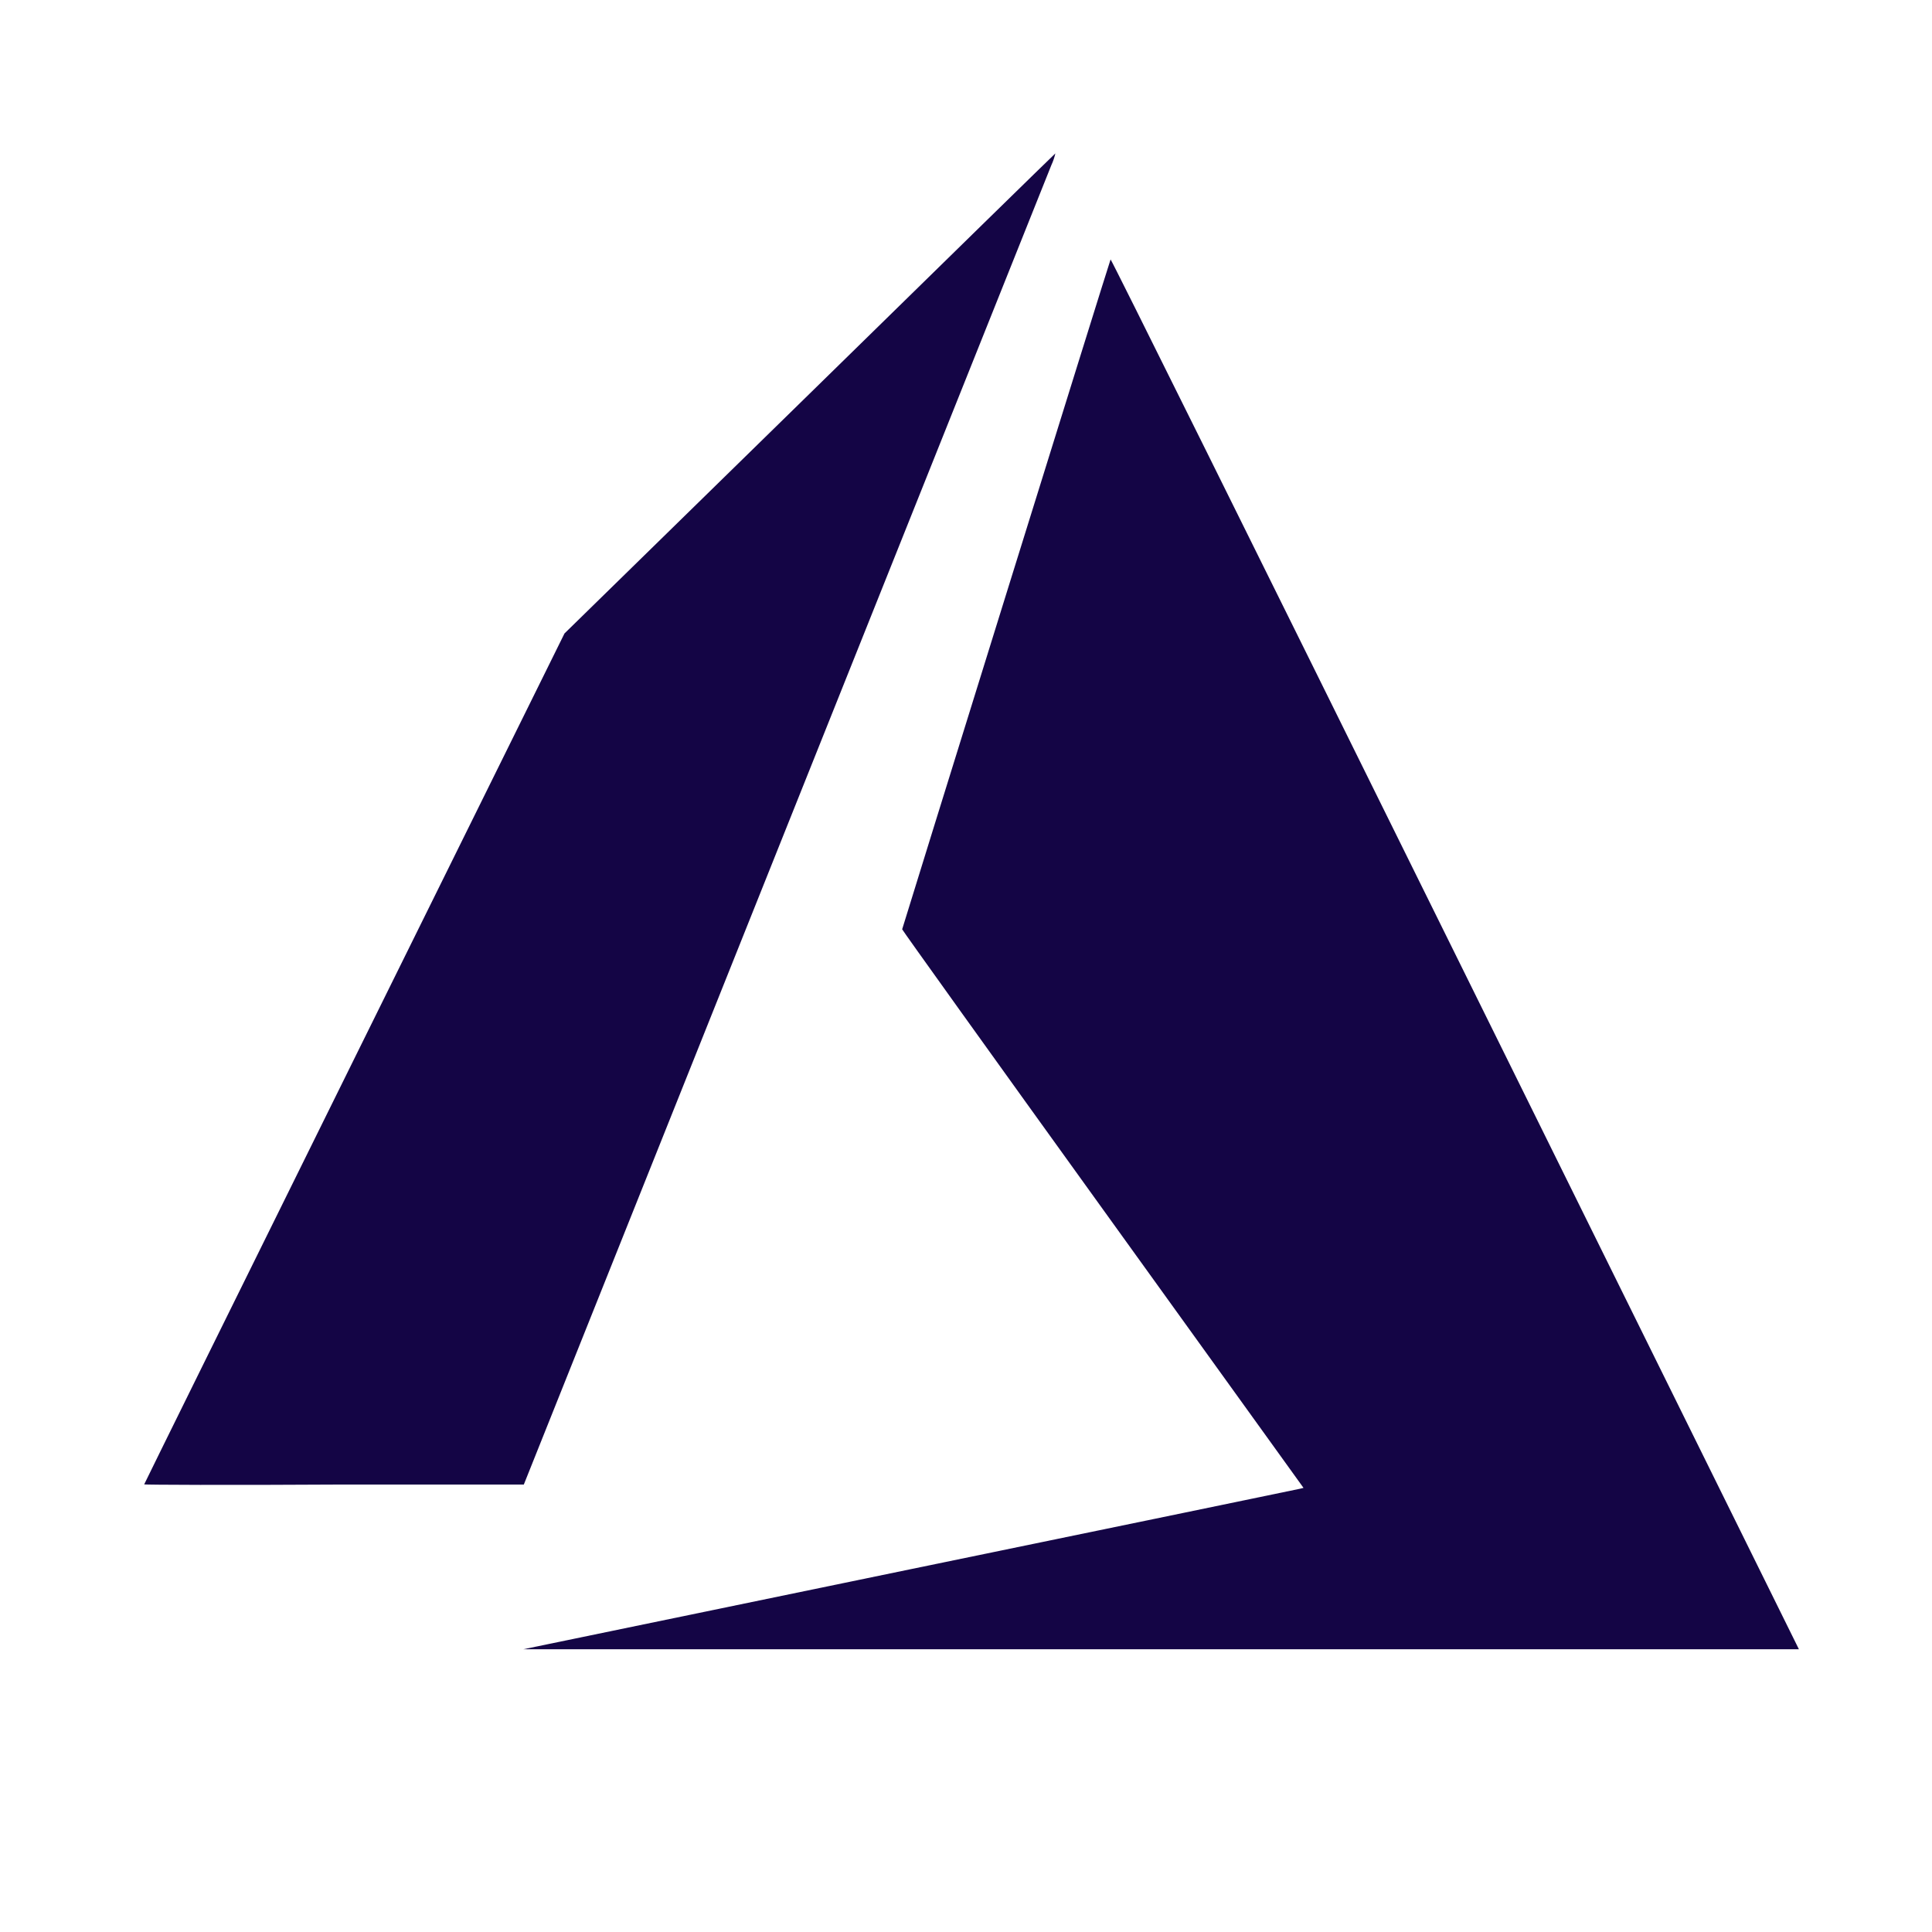
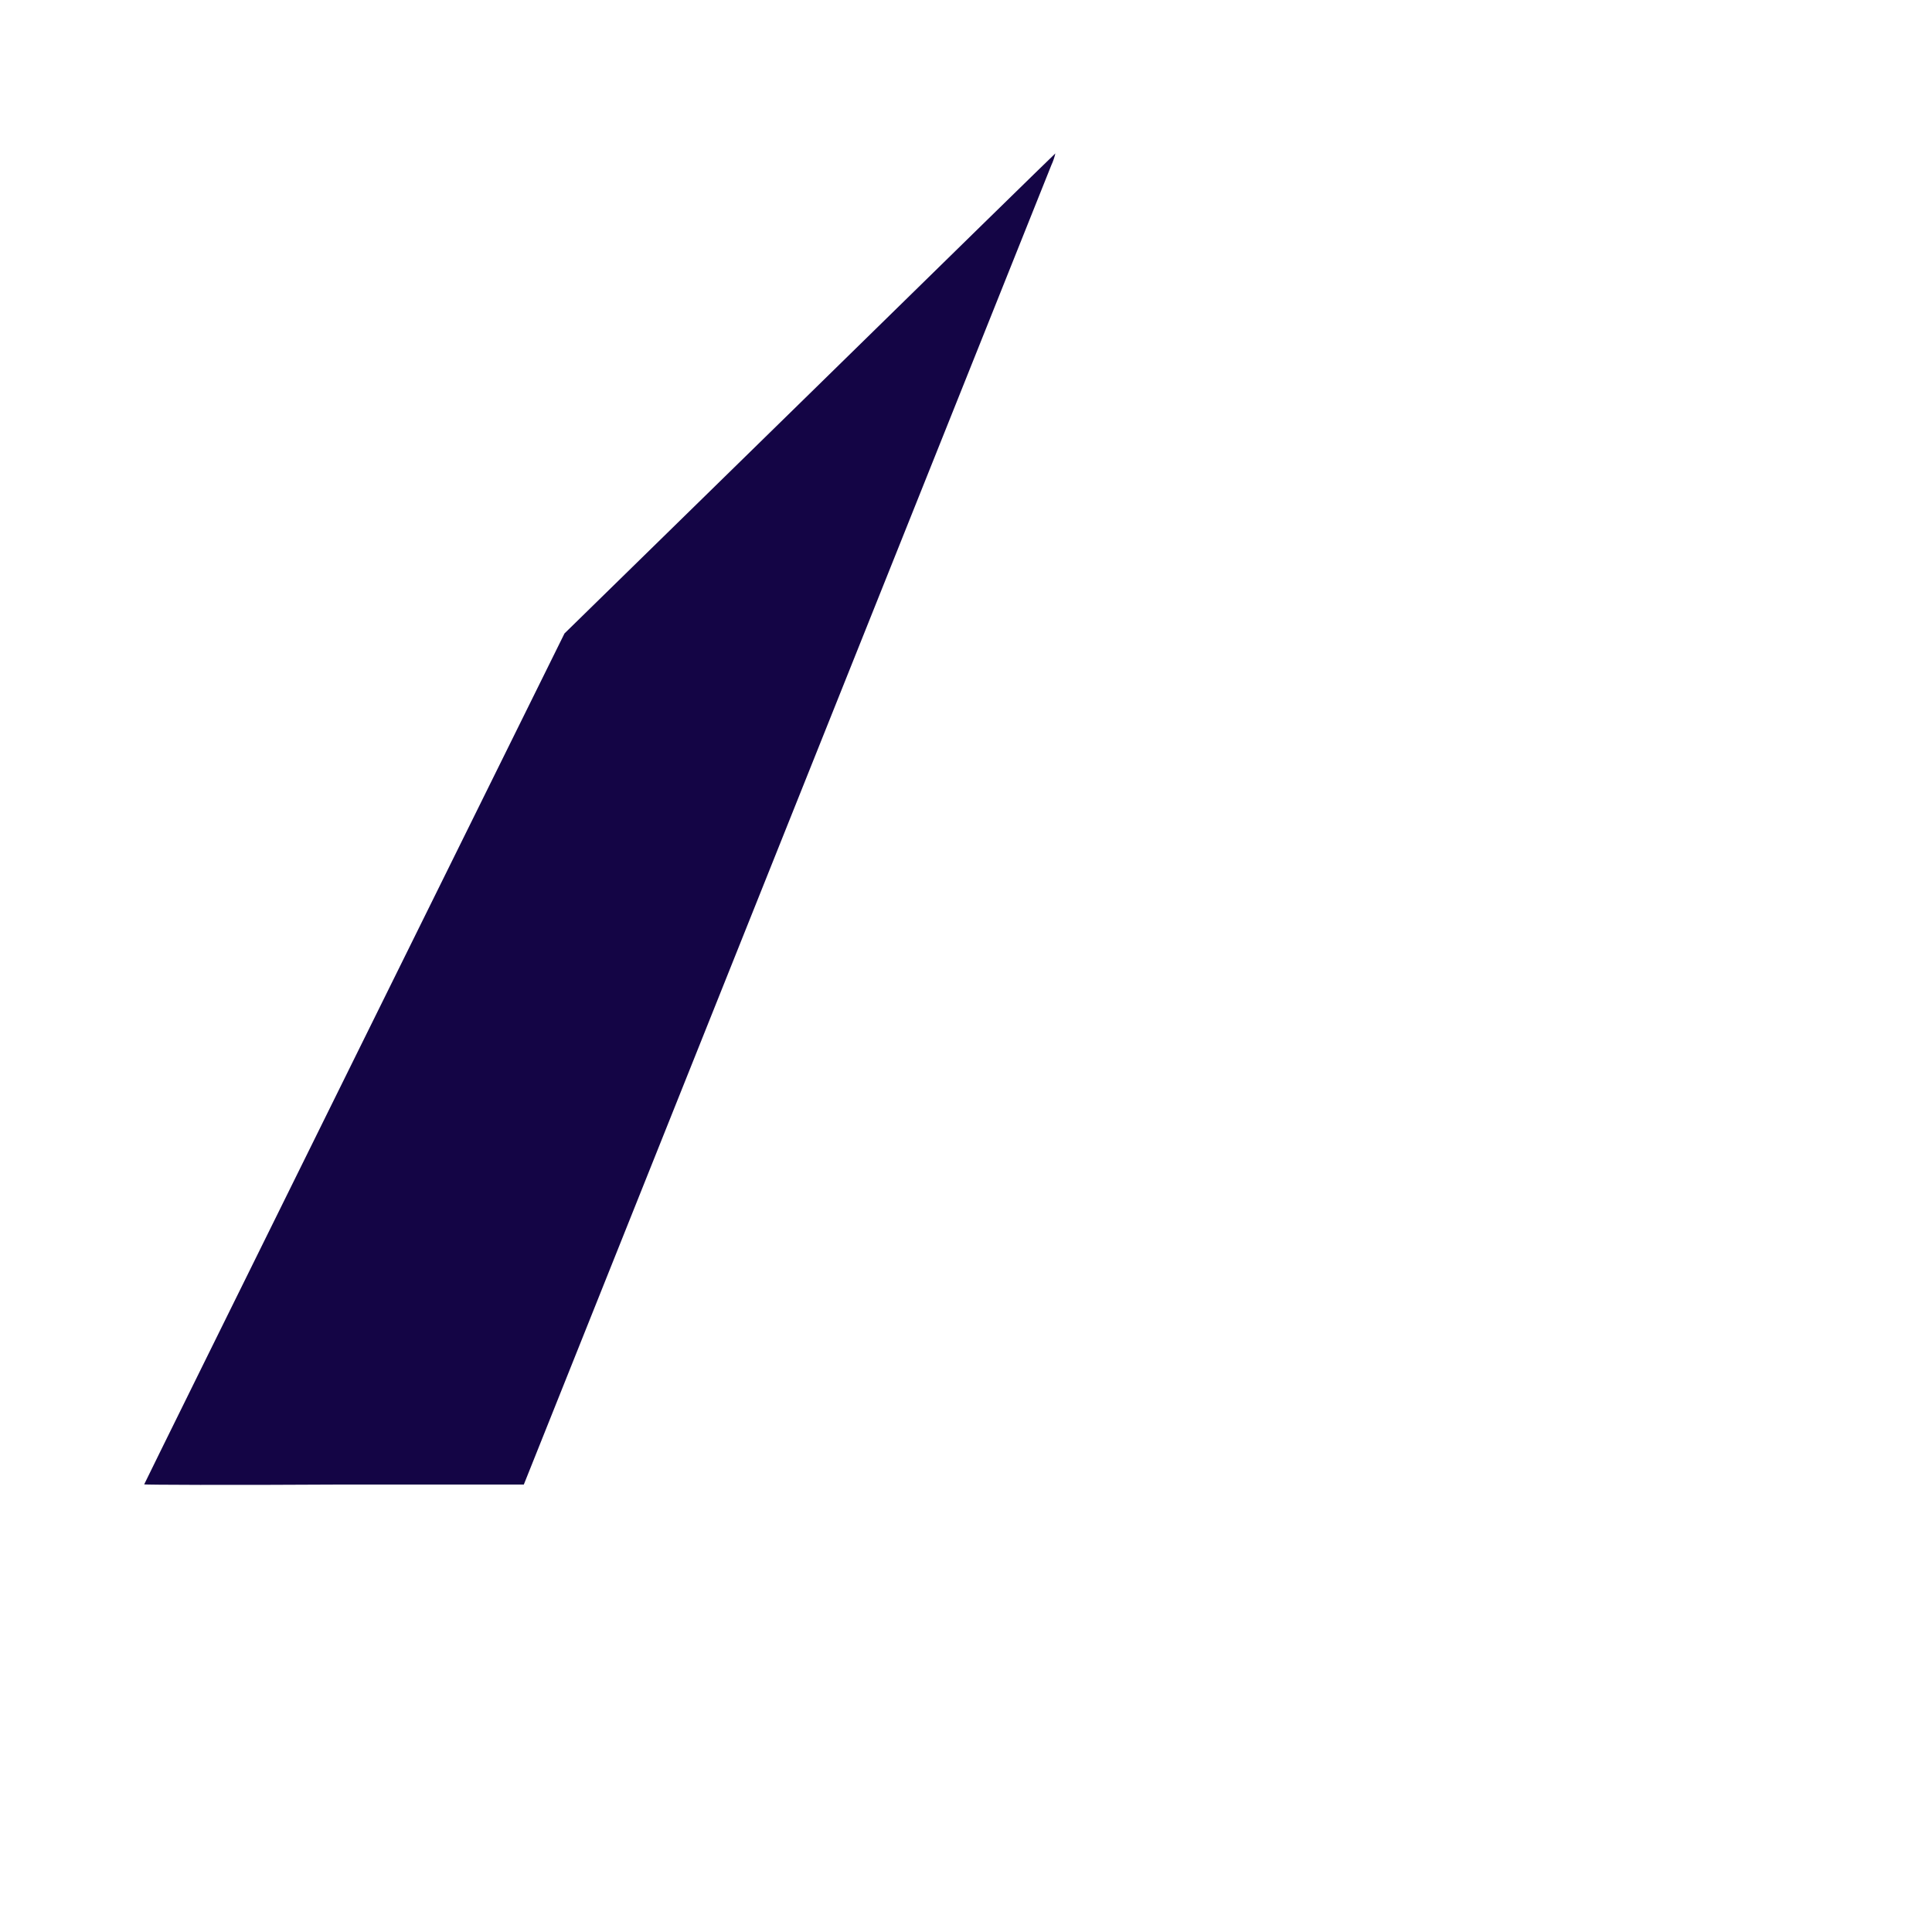
<svg xmlns="http://www.w3.org/2000/svg" width="73" height="73" viewBox="0 0 73 73" fill="none">
-   <path d="M34.372 59.299C42.404 57.643 49.037 56.272 49.114 56.253L49.253 56.219L41.671 45.691C37.499 39.901 34.088 35.14 34.088 35.113C34.088 35.086 41.918 9.892 41.963 9.803C41.979 9.773 47.307 20.511 54.88 35.834L67.872 62.116L67.971 62.317H43.871H19.771L34.372 59.299Z" fill="#140545" />
  <path d="M5.448 56.087C5.448 56.073 9.021 48.832 13.389 39.997L21.329 23.935L30.592 14.874C35.681 9.889 39.86 5.803 39.876 5.797C39.842 5.948 39.792 6.095 39.727 6.235L29.669 31.388L19.792 56.094H12.617C8.677 56.119 5.448 56.103 5.448 56.087Z" fill="#140545" />
</svg>